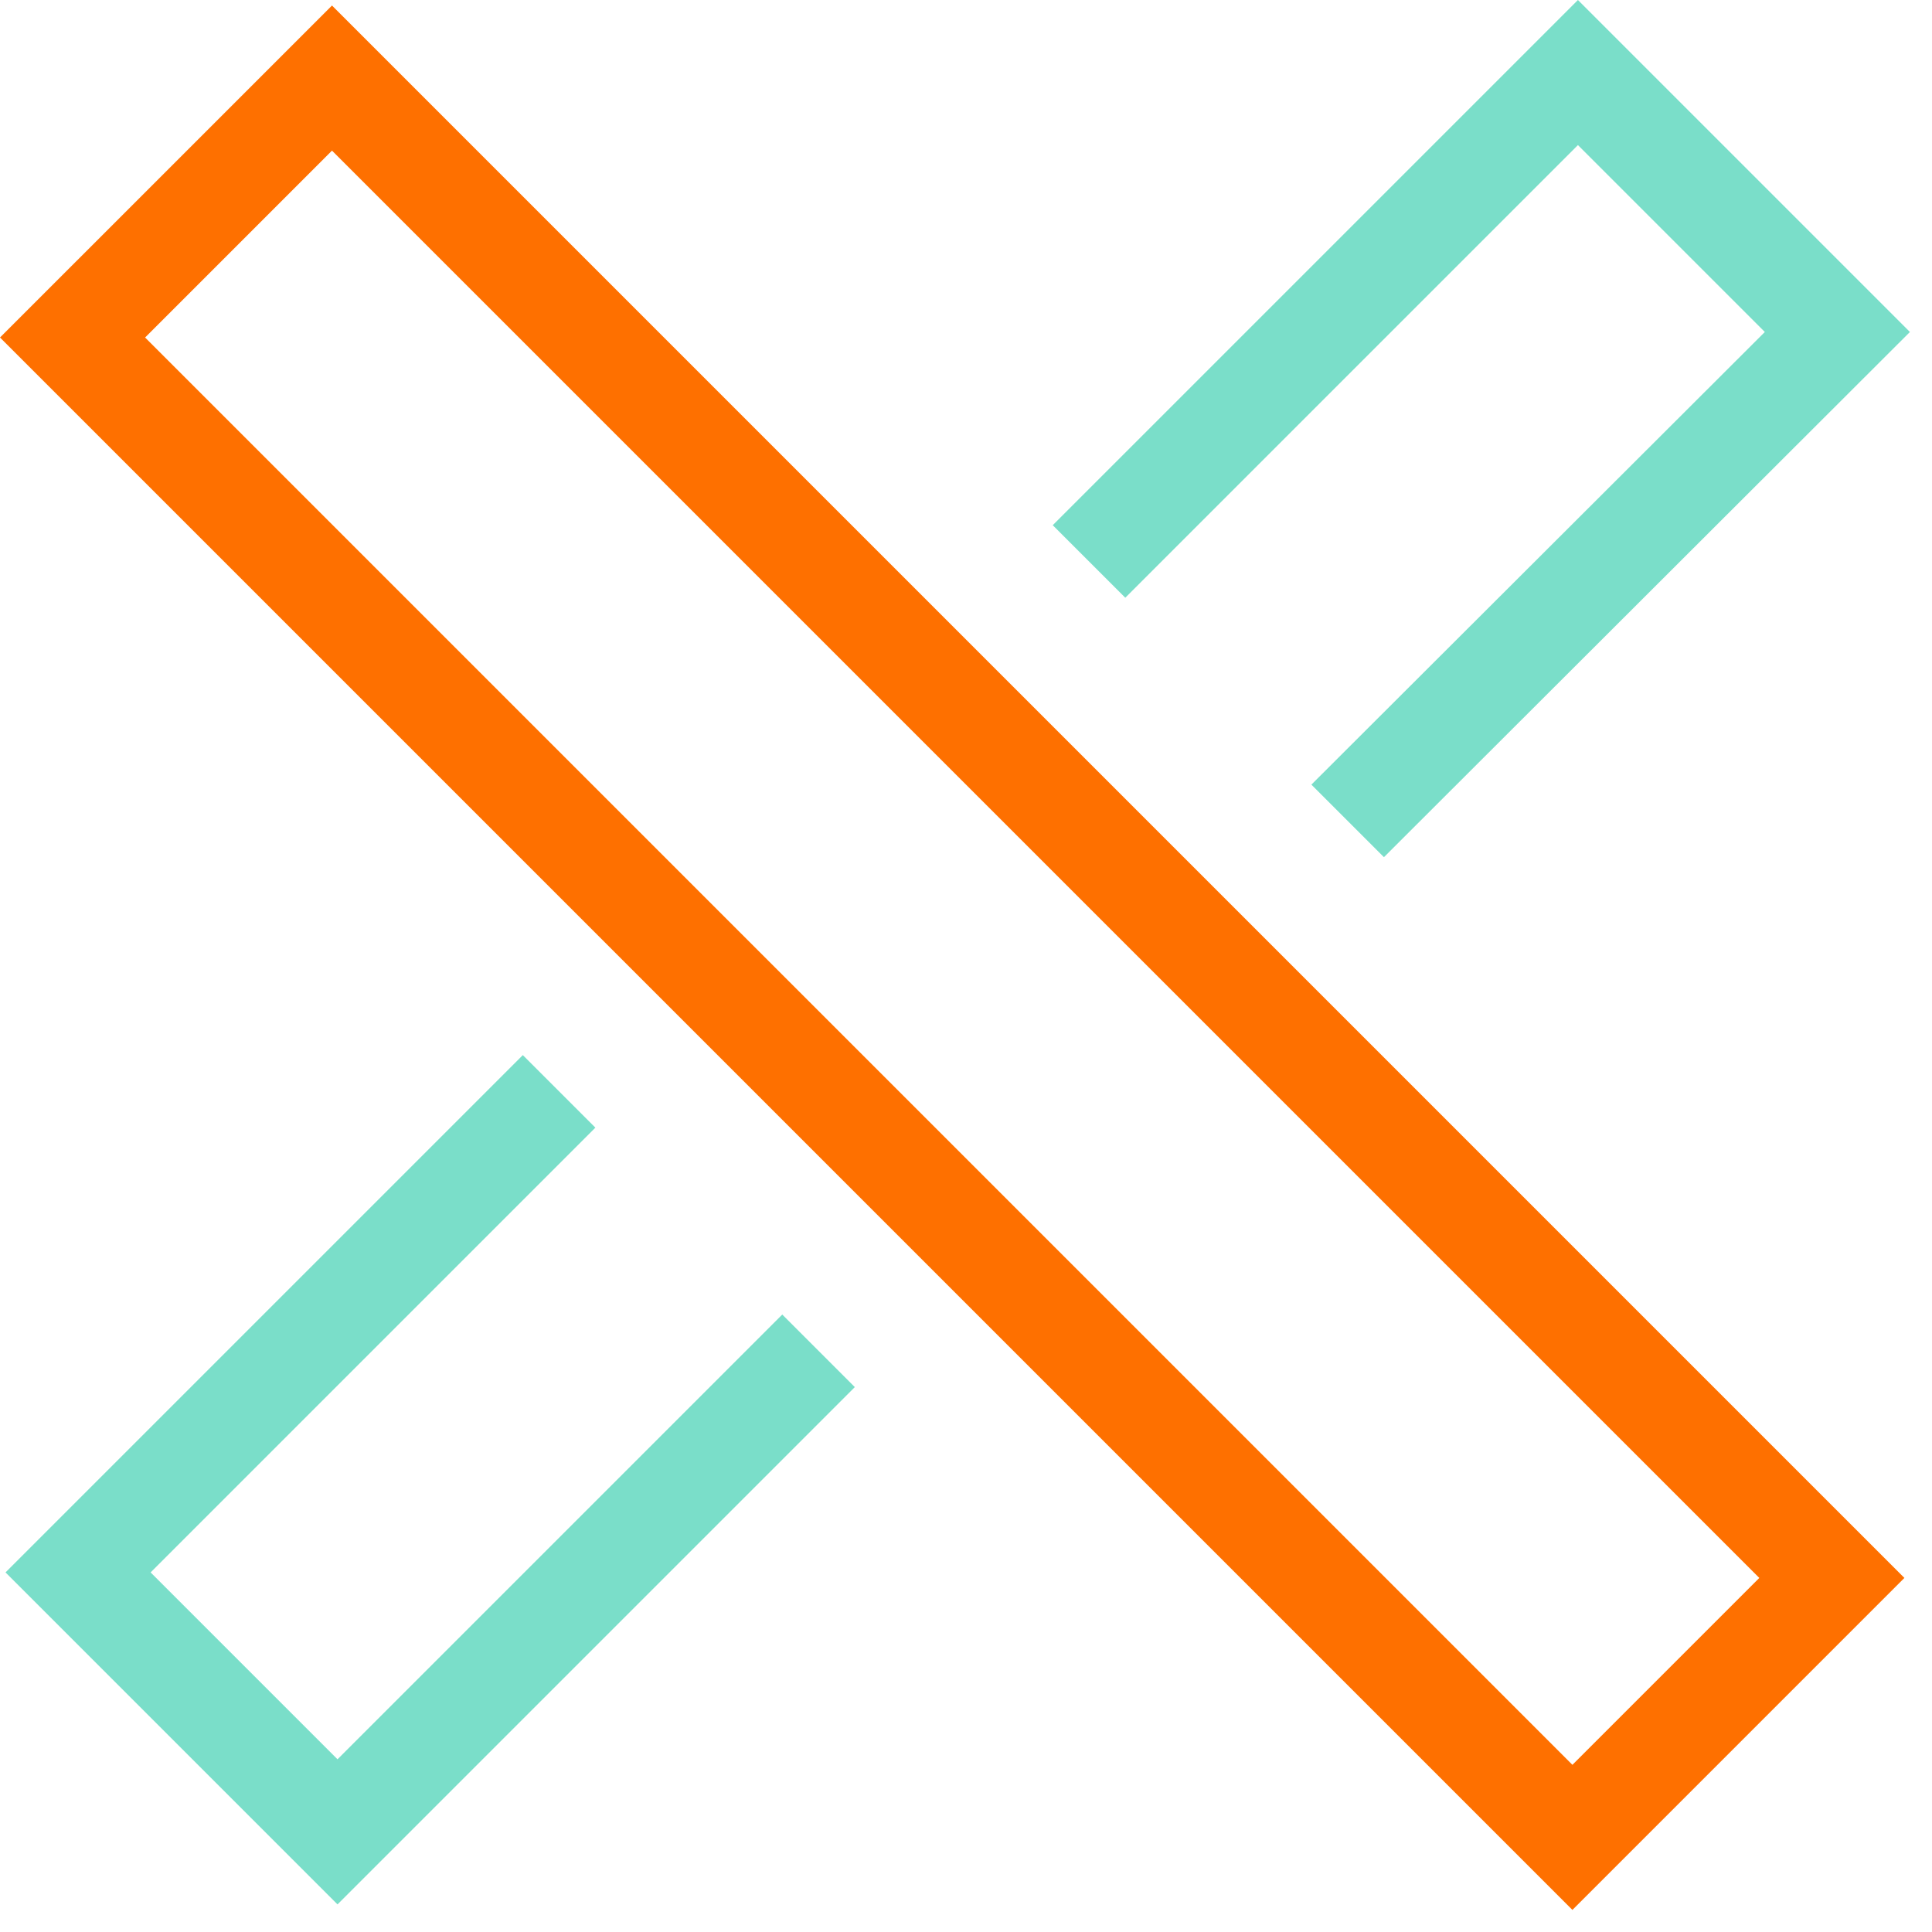
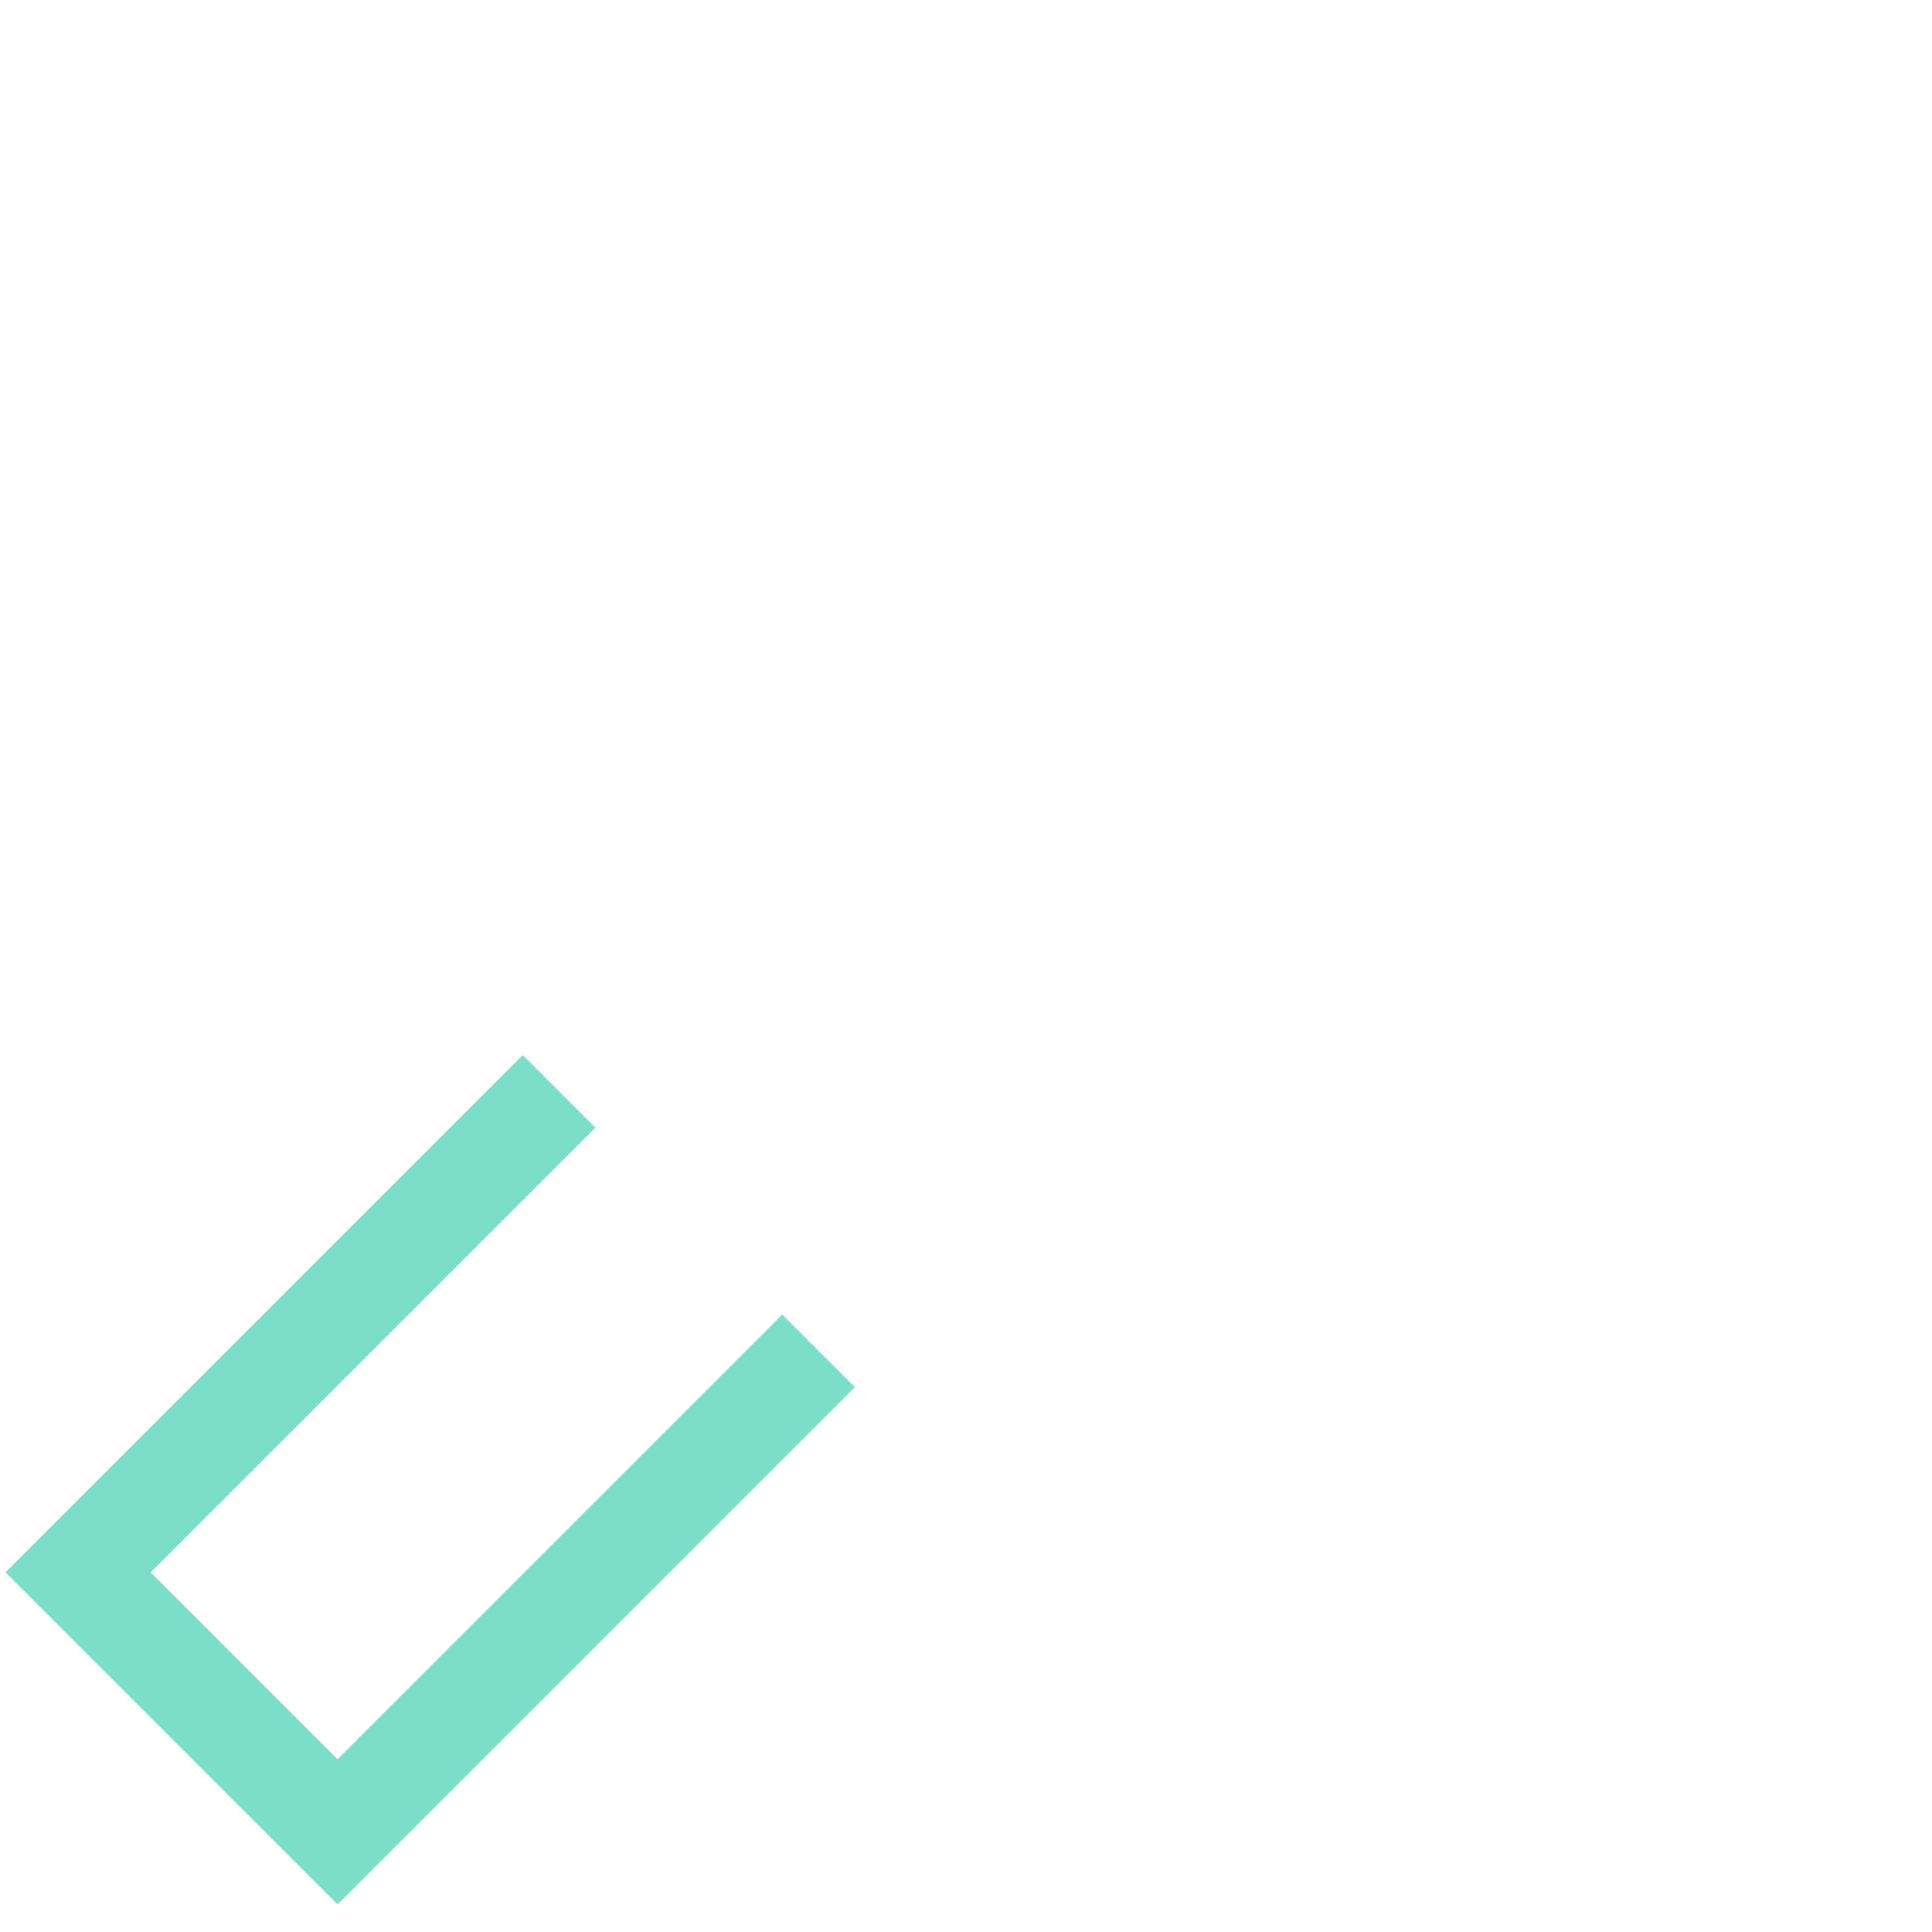
<svg xmlns="http://www.w3.org/2000/svg" width="49" height="49" viewBox="0 0 49 49" fill="none">
-   <path d="M48.3 40.02L39.88 48.44L0 8.56L8.42 0.14L48.3 40.02ZM39.88 44.76L44.62 40.02L8.42 3.82L3.68 8.56L39.88 44.76Z" fill="#FE7000" />
-   <path d="M26.7 13.32L28.54 15.16L40.02 3.68L44.76 8.42L33.26 19.9L35.1 21.74L48.44 8.42L40.02 0L26.7 13.32Z" fill="#7ADEC9" />
  <path d="M19.84 33.34L8.56 44.62L3.82 39.88L15.1 28.6L13.26 26.76L0.14 39.88L8.56 48.3L21.68 35.18L19.84 33.34Z" fill="#7ADEC9" />
</svg>